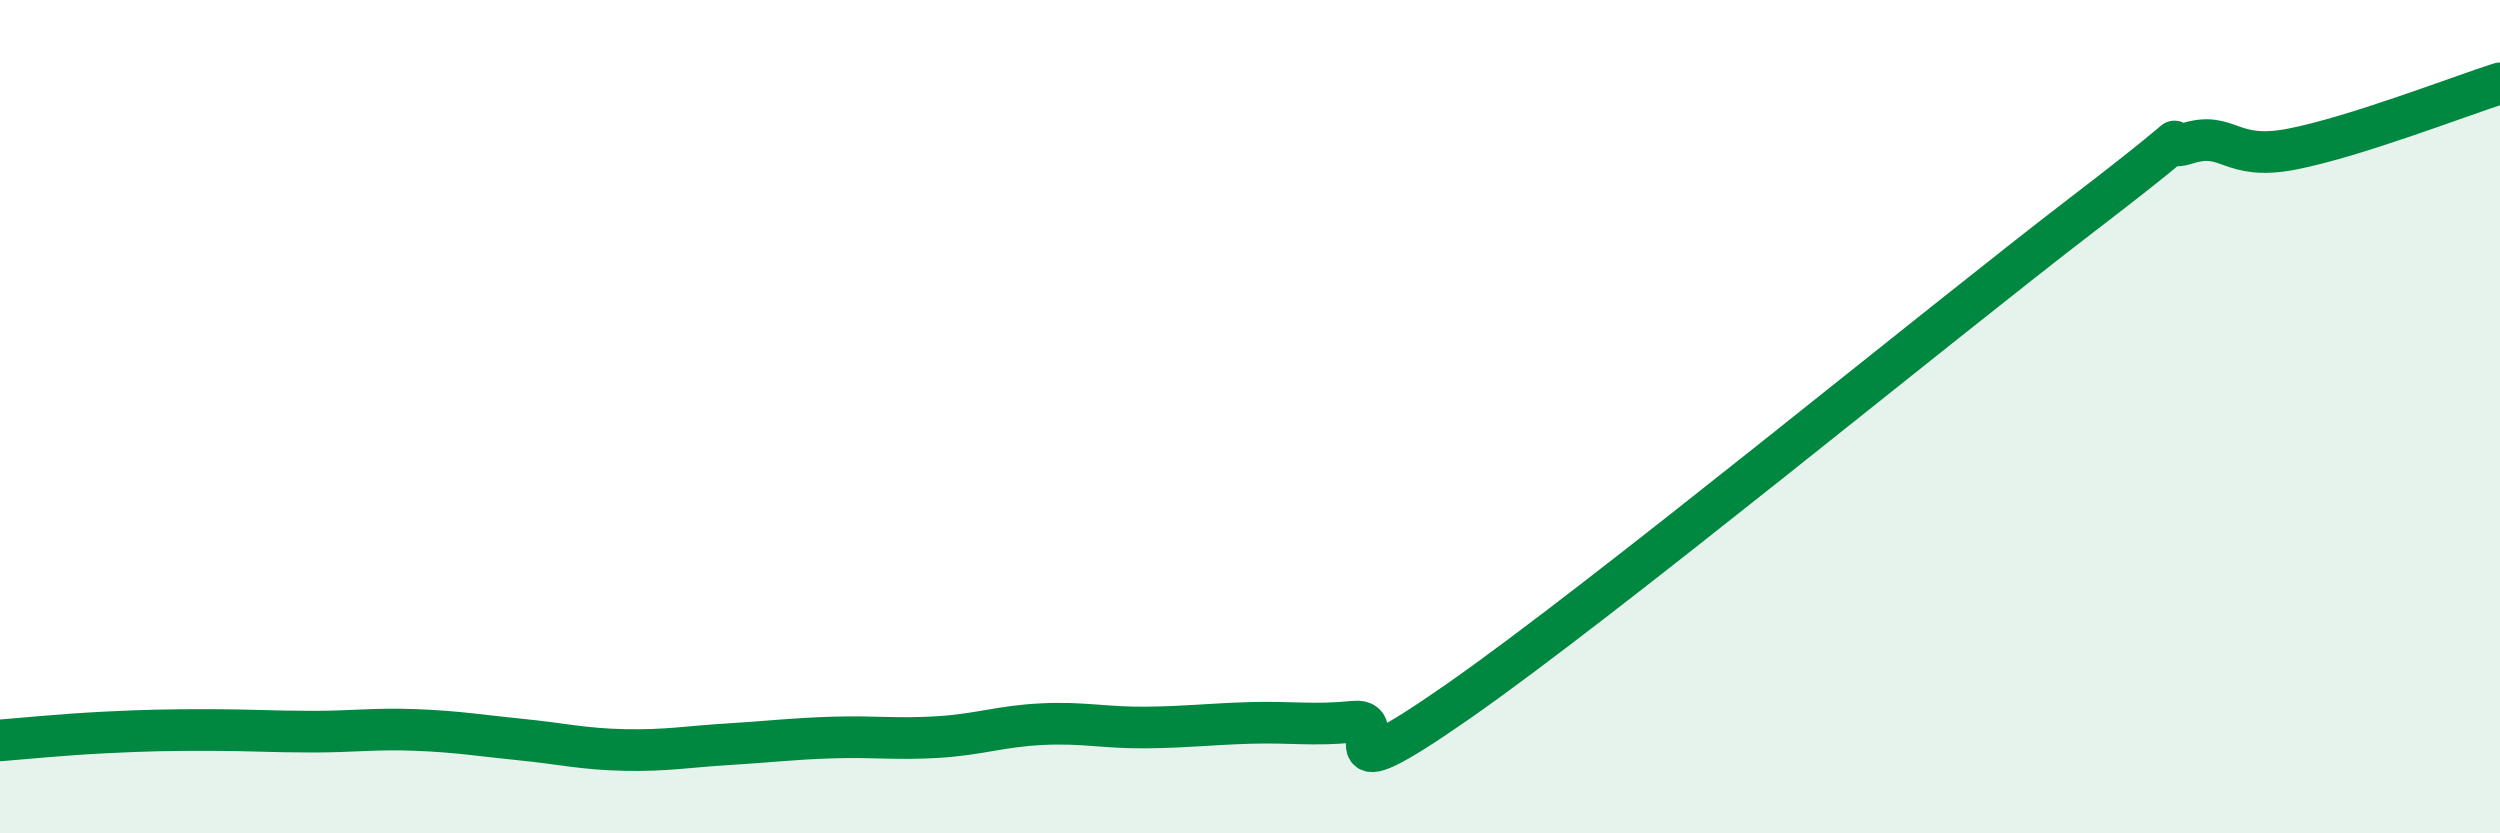
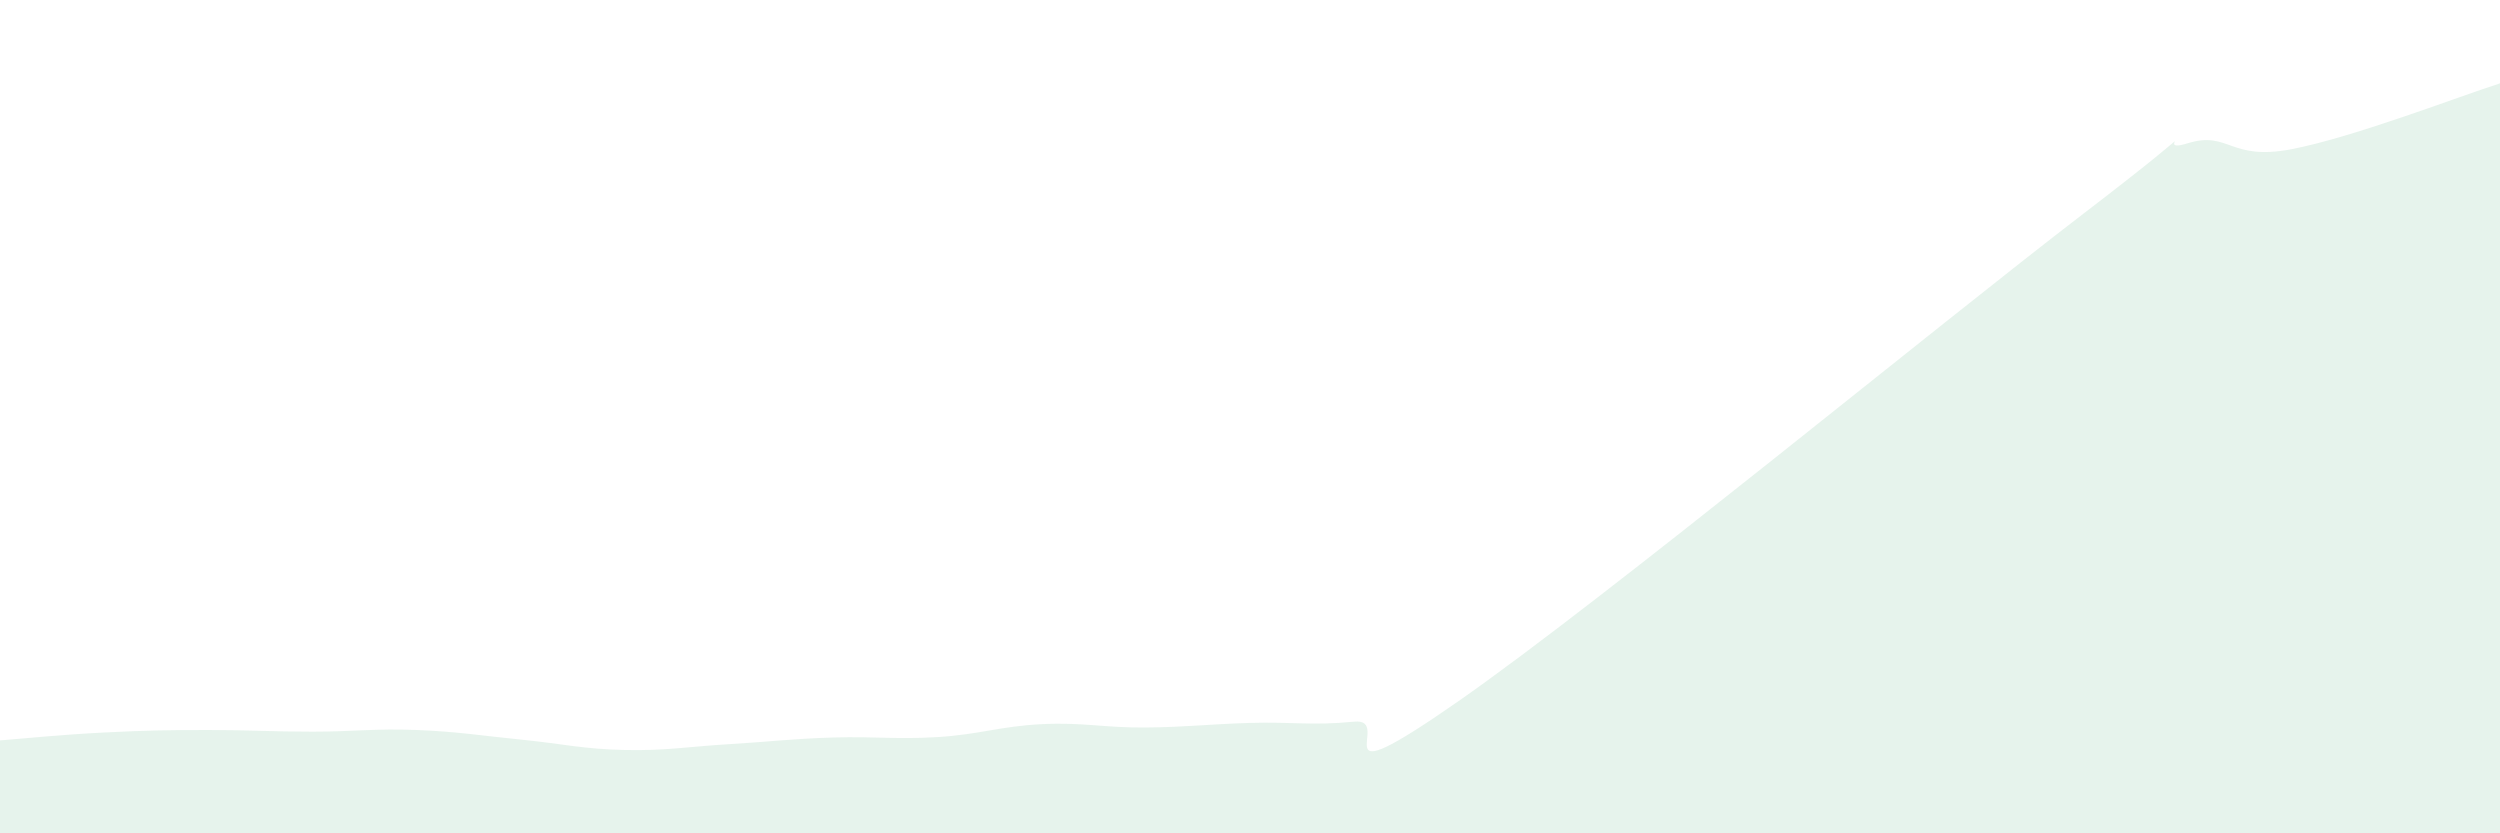
<svg xmlns="http://www.w3.org/2000/svg" width="60" height="20" viewBox="0 0 60 20">
  <path d="M 0,17.77 C 0.5,17.73 1.5,17.63 2.5,17.58 C 3.5,17.53 4,17.52 5,17.52 C 6,17.52 6.5,17.56 7.5,17.56 C 8.5,17.56 9,17.48 10,17.52 C 11,17.56 11.5,17.65 12.5,17.75 C 13.5,17.85 14,17.98 15,18 C 16,18.02 16.5,17.92 17.5,17.86 C 18.5,17.8 19,17.73 20,17.7 C 21,17.67 21.5,17.75 22.5,17.69 C 23.5,17.63 24,17.43 25,17.38 C 26,17.33 26.5,17.47 27.5,17.46 C 28.5,17.45 29,17.38 30,17.35 C 31,17.32 31.5,17.42 32.5,17.32 C 33.5,17.22 31.5,19.27 35,16.83 C 38.5,14.39 46.5,7.81 50,5.13 C 53.5,2.45 51.5,3.75 52.5,3.44 C 53.5,3.13 53.5,3.87 55,3.58 C 56.5,3.29 59,2.32 60,2L60 20L0 20Z" fill="#008740" opacity="0.1" stroke-linecap="round" stroke-linejoin="round" />
-   <path d="M 0,17.77 C 0.5,17.73 1.5,17.63 2.5,17.58 C 3.5,17.53 4,17.52 5,17.52 C 6,17.52 6.5,17.56 7.5,17.56 C 8.5,17.56 9,17.48 10,17.52 C 11,17.56 11.5,17.65 12.5,17.75 C 13.5,17.85 14,17.98 15,18 C 16,18.02 16.5,17.92 17.5,17.86 C 18.5,17.8 19,17.73 20,17.7 C 21,17.67 21.5,17.75 22.5,17.69 C 23.5,17.63 24,17.43 25,17.38 C 26,17.33 26.5,17.47 27.5,17.46 C 28.5,17.45 29,17.38 30,17.35 C 31,17.32 31.5,17.42 32.5,17.32 C 33.5,17.22 31.5,19.27 35,16.83 C 38.5,14.39 46.5,7.81 50,5.13 C 53.5,2.45 51.5,3.75 52.5,3.44 C 53.5,3.13 53.5,3.87 55,3.58 C 56.5,3.29 59,2.32 60,2" stroke="#008740" stroke-width="1" fill="none" stroke-linecap="round" stroke-linejoin="round" />
</svg>